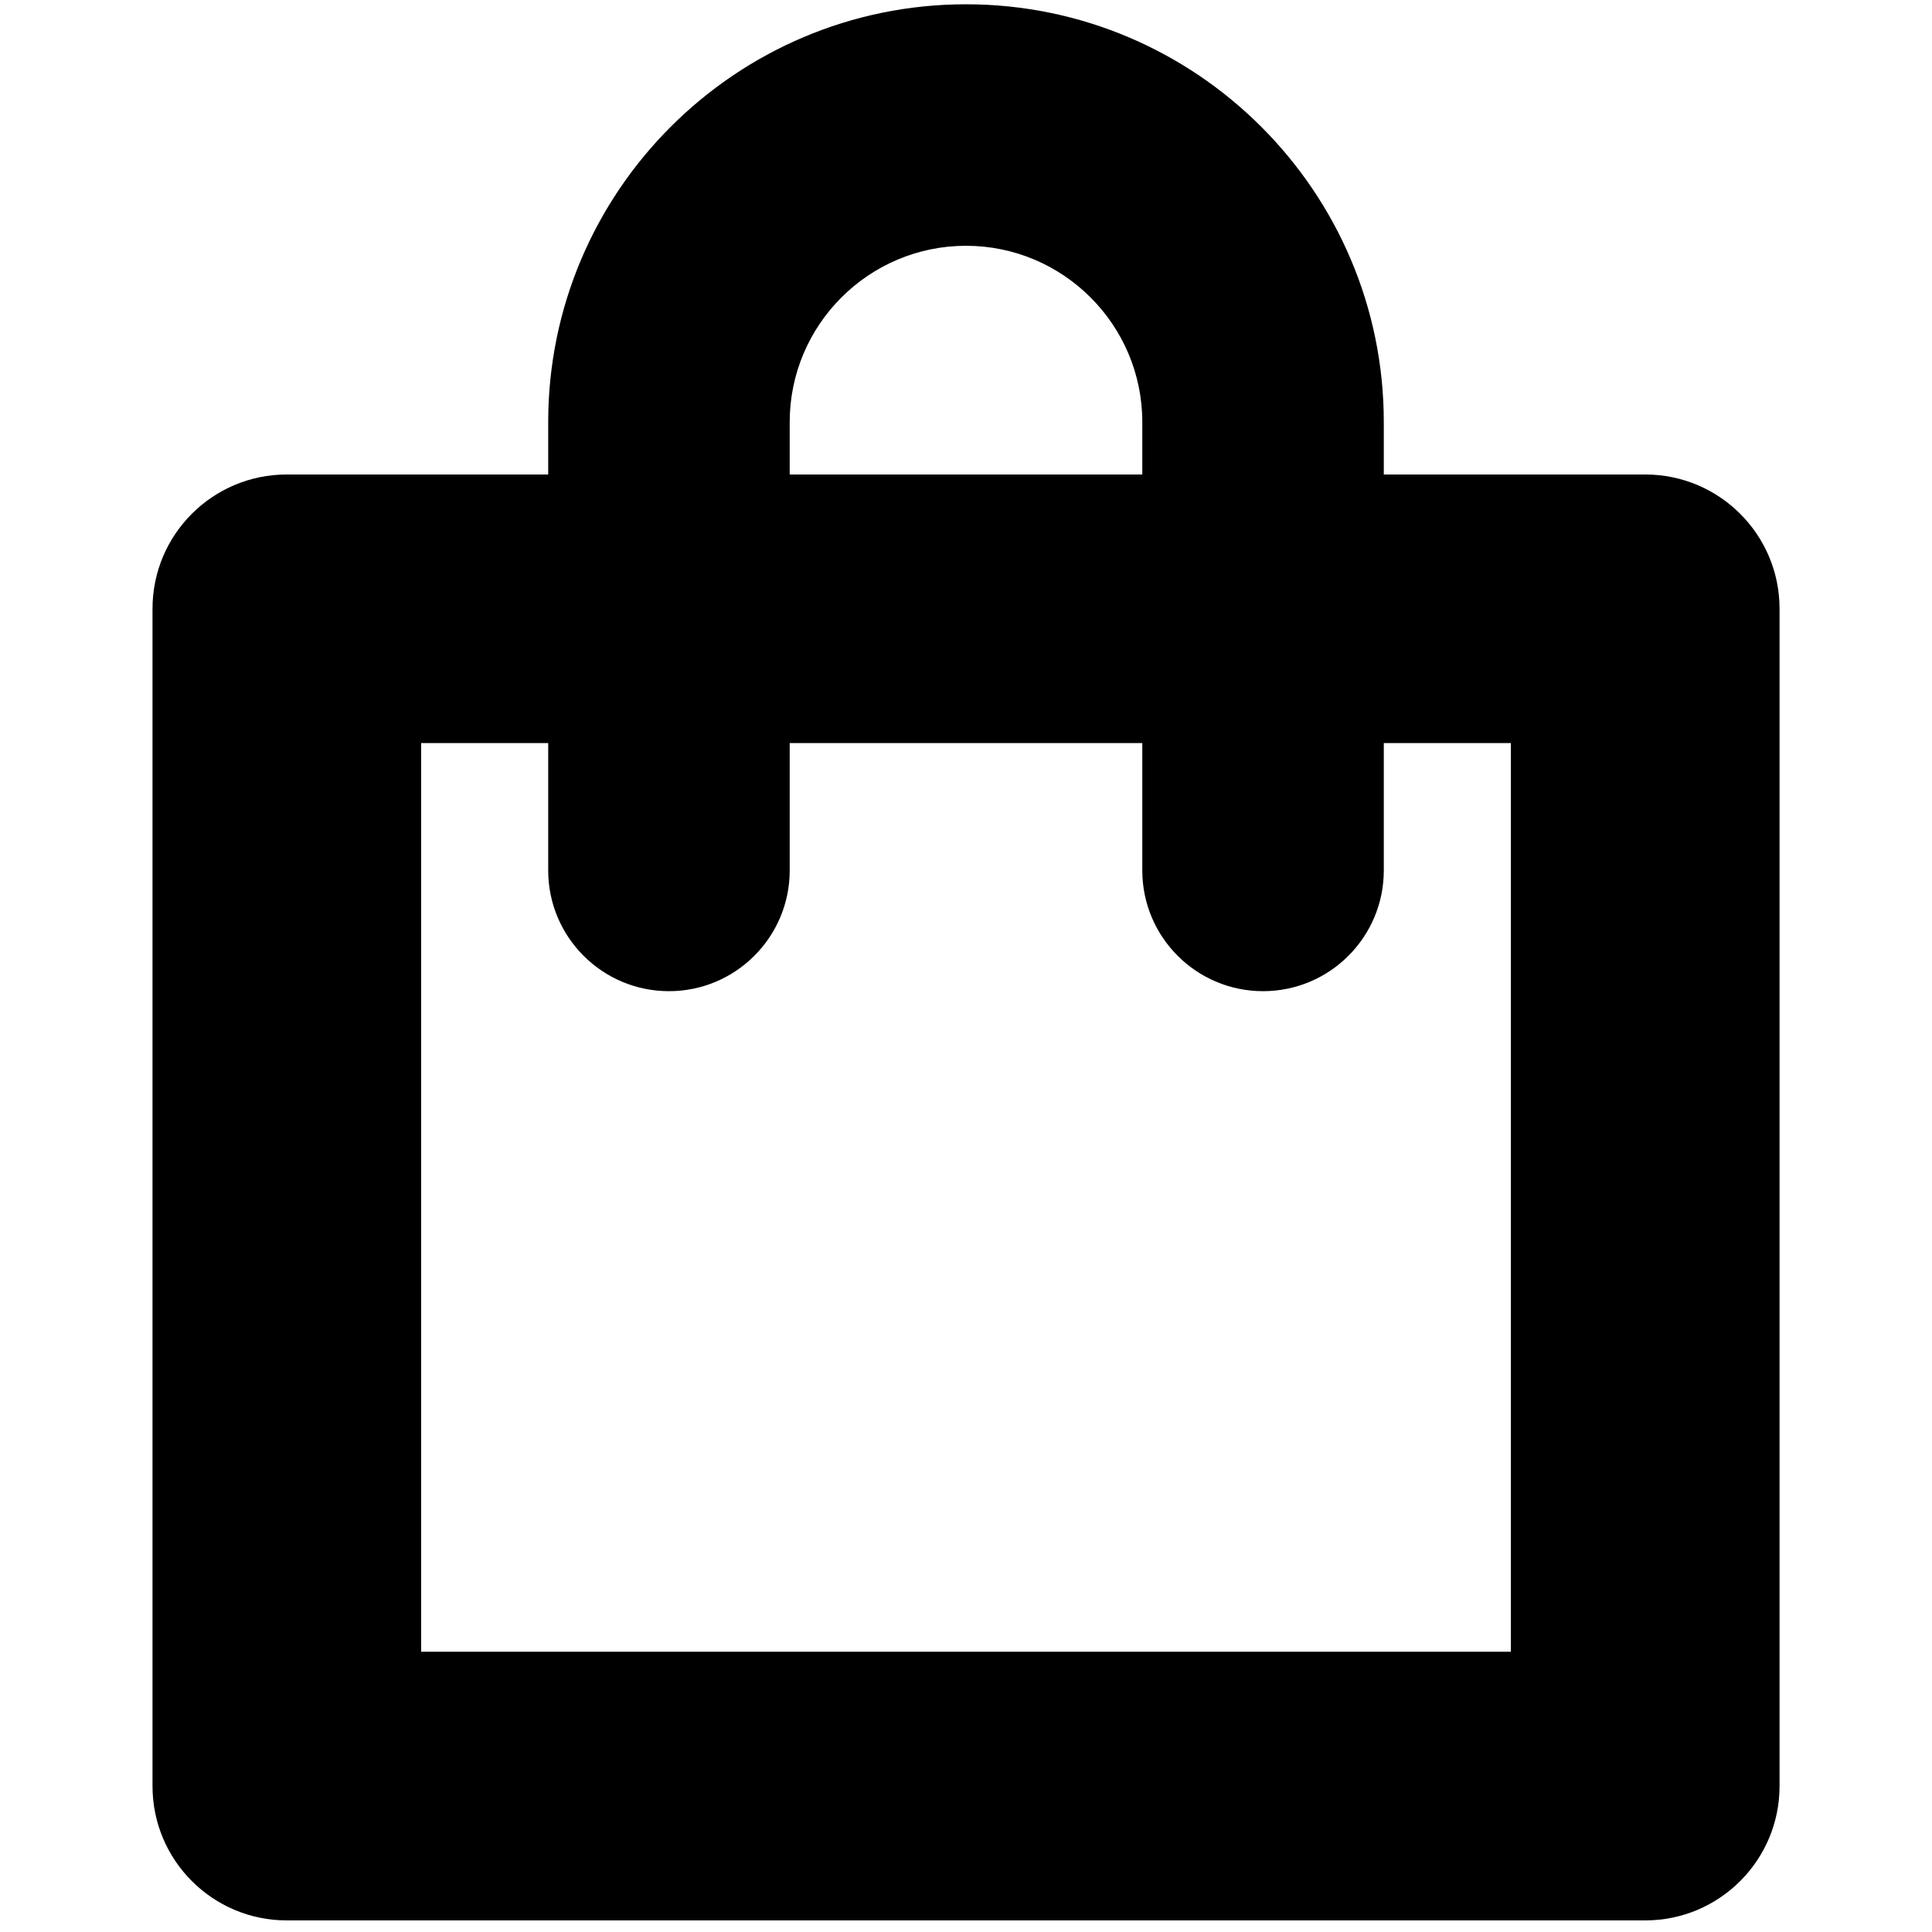
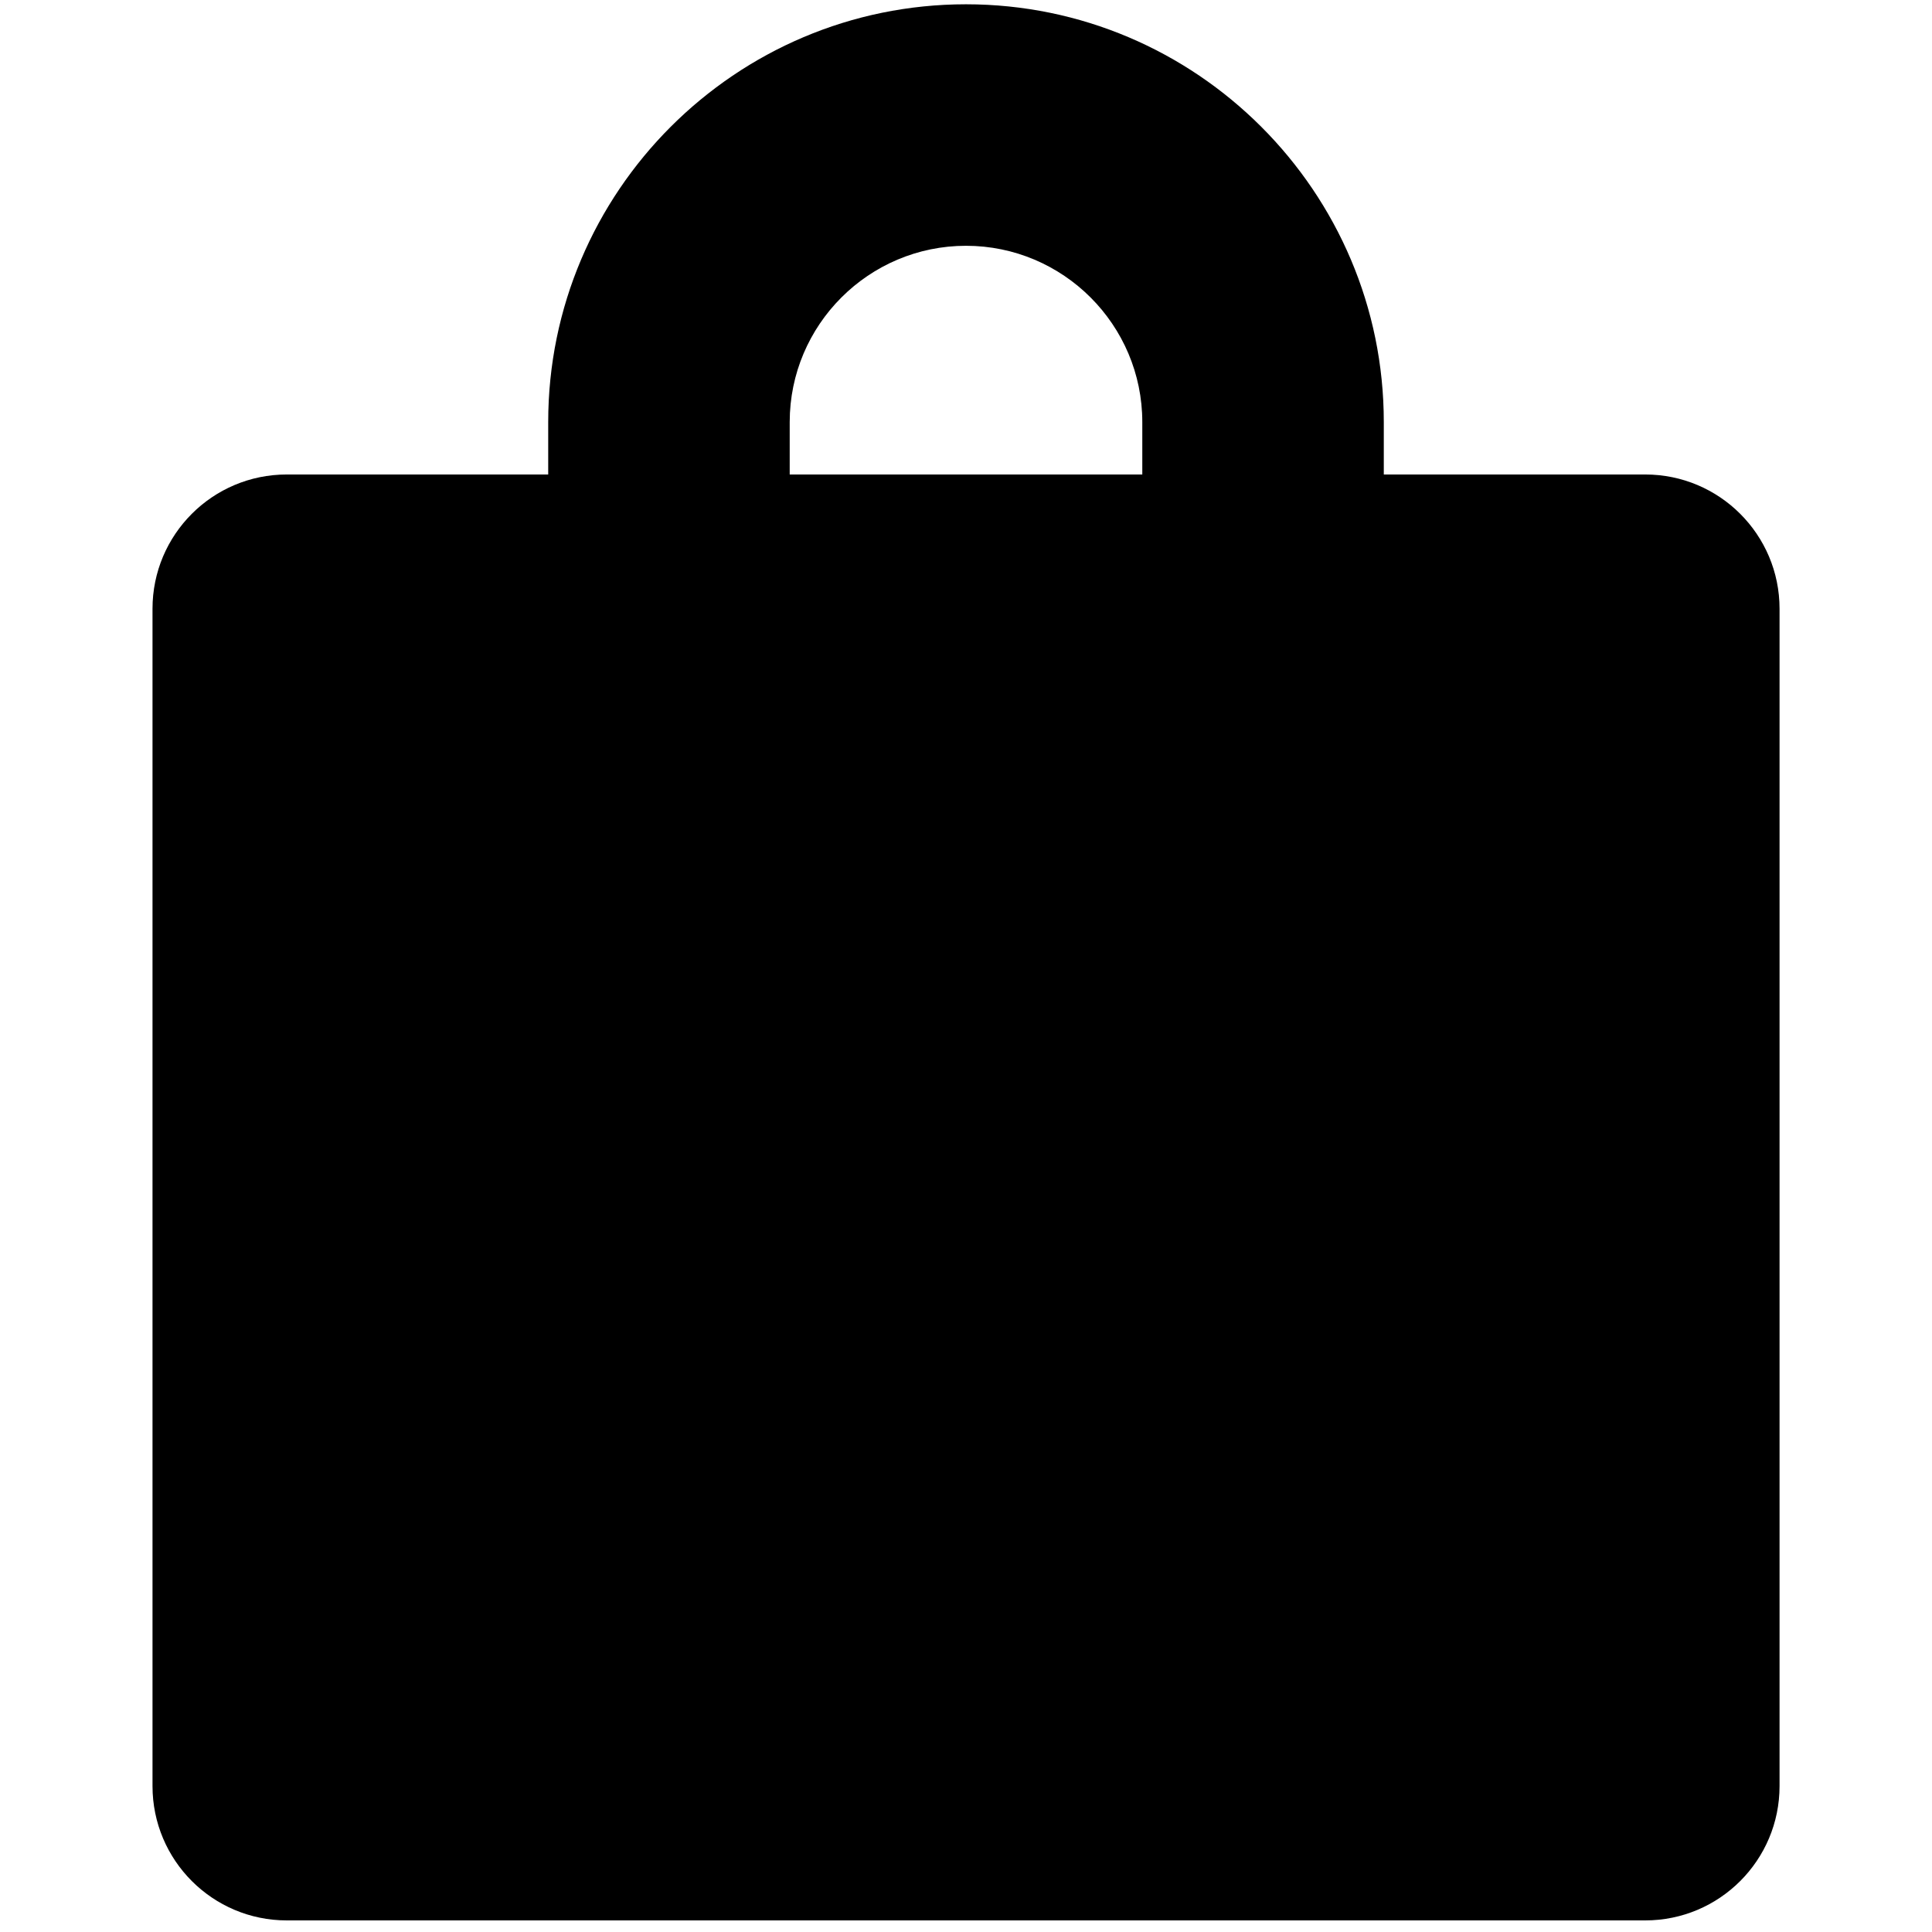
<svg xmlns="http://www.w3.org/2000/svg" version="1.1" id="Ebene_1" x="0px" y="0px" width="32px" height="32px" viewBox="0 0 32 32" enable-background="new 0 0 32 32" xml:space="preserve">
-   <path d="M27.25,7.859h-4.33V6.991c0-3.815-3.104-6.92-6.92-6.92s-6.92,3.104-6.92,6.92v0.868H4.75c-1.229,0-2.224,0.996-2.224,2.224  v19.5c0,1.229,0.996,2.225,2.224,2.225h22.5c1.229,0,2.225-0.996,2.225-2.225v-19.5C29.475,8.855,28.479,7.859,27.25,7.859z   M13.08,6.991c0-1.61,1.31-2.92,2.92-2.92c1.61,0,2.92,1.31,2.92,2.92v0.868h-5.84V6.991z M25.025,27.358H6.975V12.308H9.08v2.109  c0,1.104,0.896,2,2,2s2-0.896,2-2v-2.109h5.84v2.109c0,1.104,0.896,2,2,2s2-0.896,2-2v-2.109h2.105V27.358z" />
+   <path d="M27.25,7.859h-4.33V6.991c0-3.815-3.104-6.92-6.92-6.92s-6.92,3.104-6.92,6.92v0.868H4.75c-1.229,0-2.224,0.996-2.224,2.224  v19.5c0,1.229,0.996,2.225,2.224,2.225h22.5c1.229,0,2.225-0.996,2.225-2.225v-19.5C29.475,8.855,28.479,7.859,27.25,7.859z   M13.08,6.991c0-1.61,1.31-2.92,2.92-2.92c1.61,0,2.92,1.31,2.92,2.92v0.868h-5.84V6.991z M25.025,27.358V12.308H9.08v2.109  c0,1.104,0.896,2,2,2s2-0.896,2-2v-2.109h5.84v2.109c0,1.104,0.896,2,2,2s2-0.896,2-2v-2.109h2.105V27.358z" />
</svg>